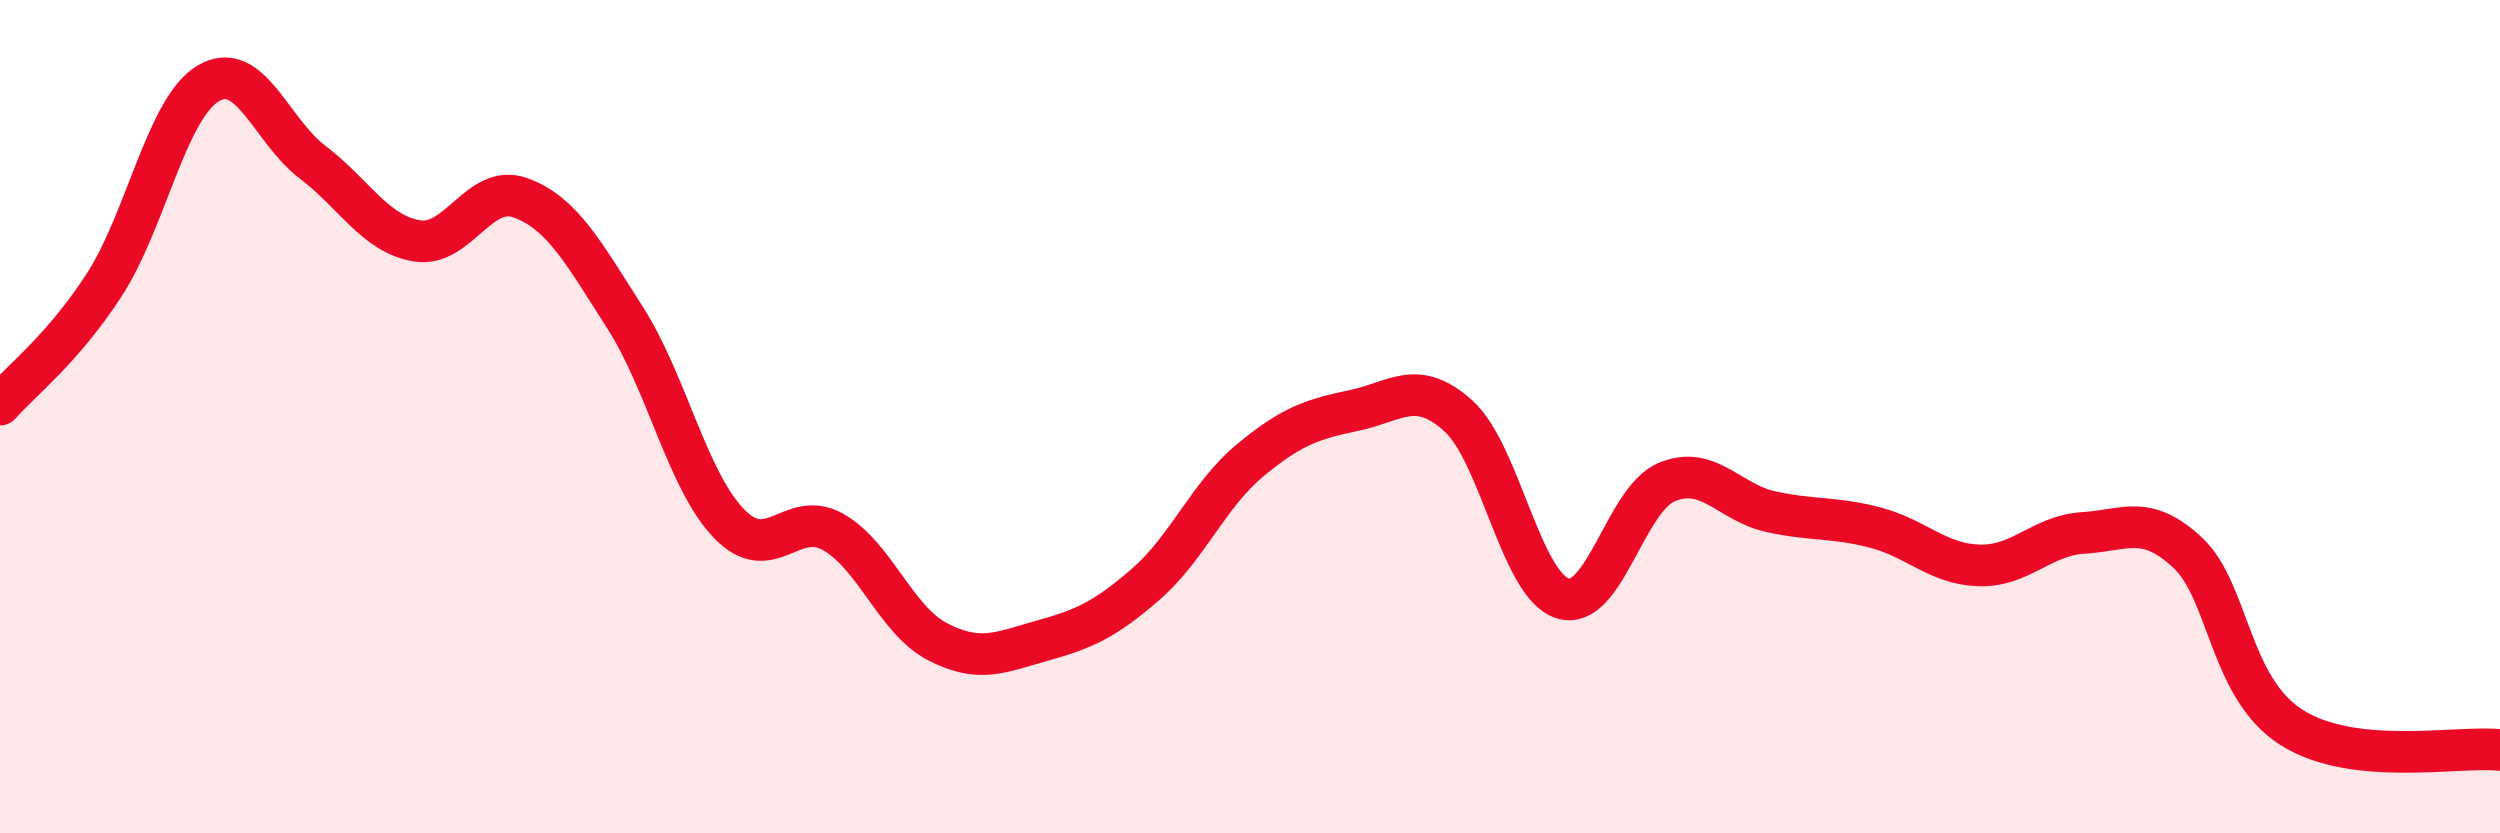
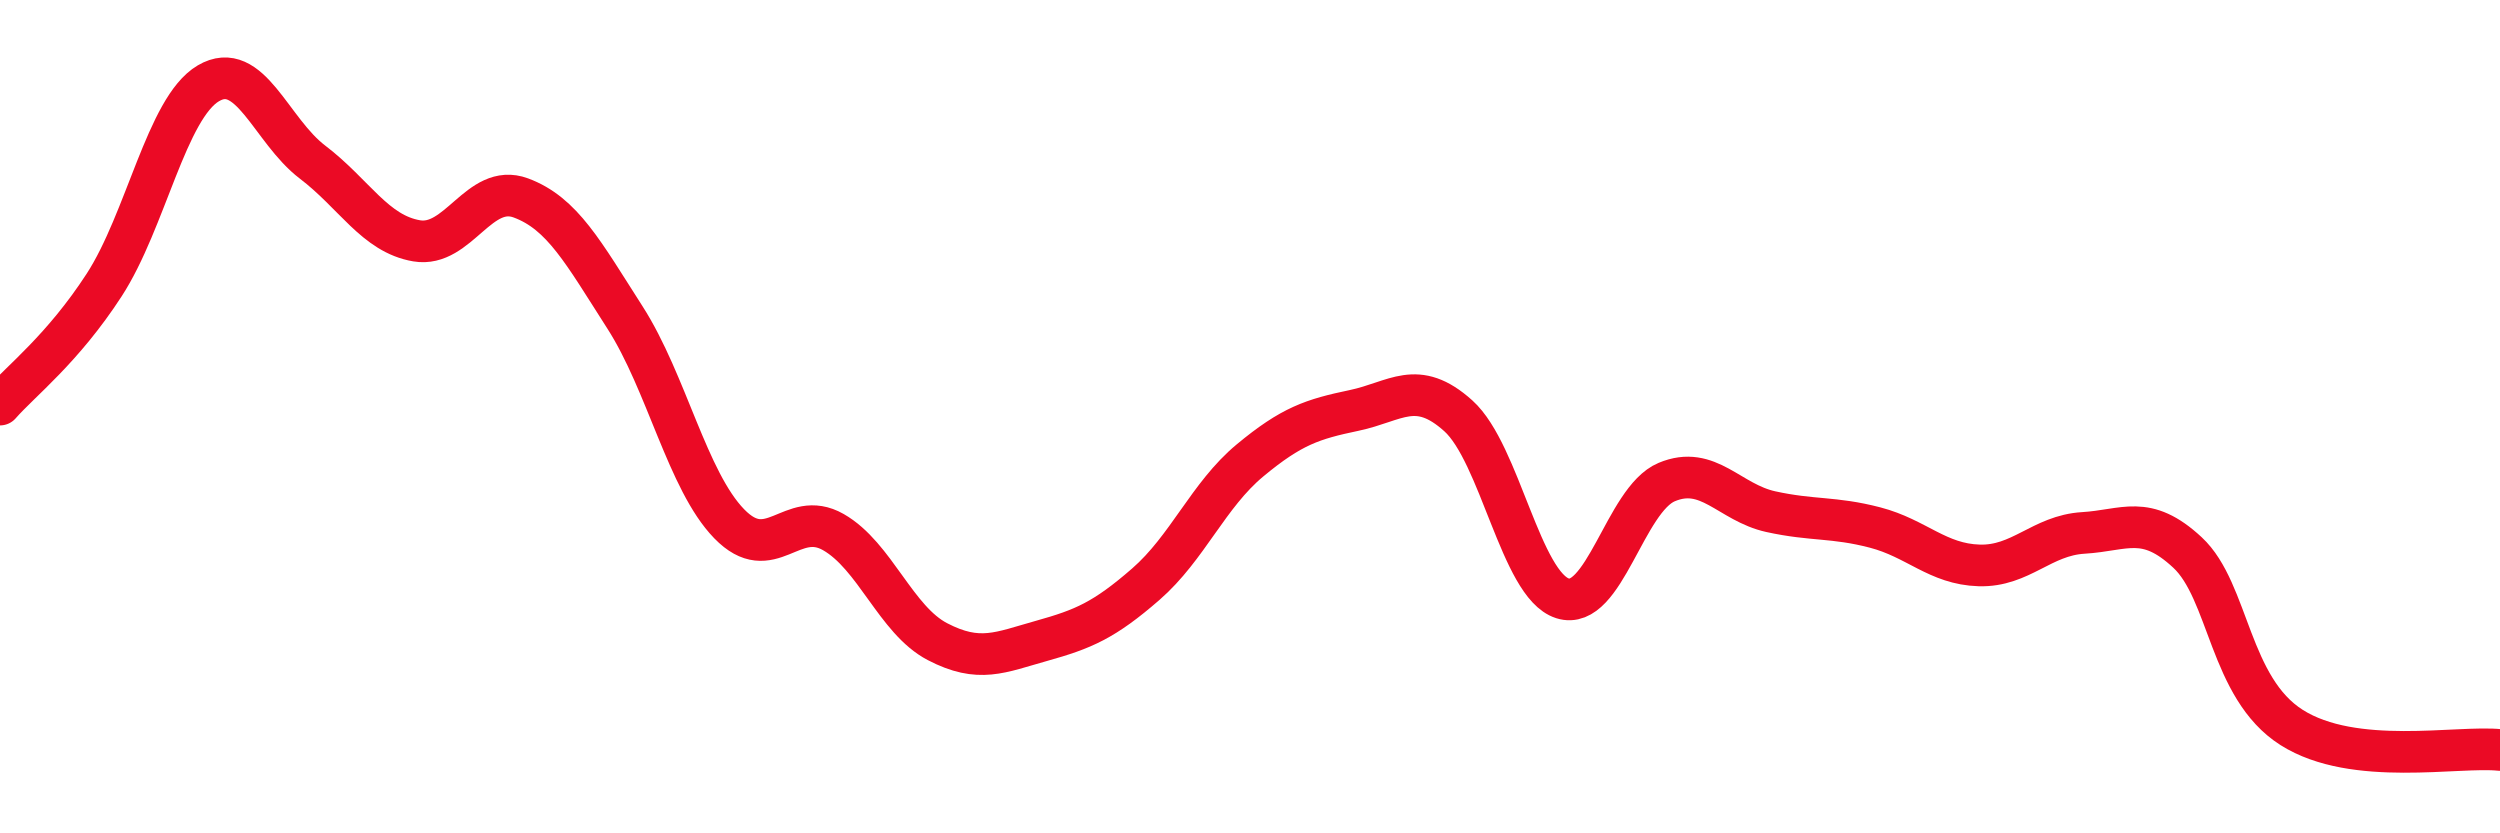
<svg xmlns="http://www.w3.org/2000/svg" width="60" height="20" viewBox="0 0 60 20">
-   <path d="M 0,9.71 C 0.5,9.14 1.5,8.38 2.5,6.84 C 3.5,5.3 4,2.59 5,2 C 6,1.41 6.5,3.13 7.5,3.89 C 8.5,4.65 9,5.61 10,5.78 C 11,5.95 11.5,4.38 12.5,4.75 C 13.5,5.12 14,6.06 15,7.62 C 16,9.18 16.5,11.54 17.5,12.57 C 18.5,13.6 19,12.2 20,12.77 C 21,13.34 21.5,14.88 22.5,15.4 C 23.5,15.92 24,15.66 25,15.38 C 26,15.1 26.5,14.89 27.5,14.02 C 28.5,13.15 29,11.88 30,11.05 C 31,10.22 31.5,10.06 32.5,9.85 C 33.5,9.64 34,9.08 35,9.98 C 36,10.88 36.5,14.04 37.5,14.36 C 38.5,14.68 39,11.99 40,11.57 C 41,11.15 41.5,12.06 42.5,12.28 C 43.5,12.5 44,12.4 45,12.66 C 46,12.92 46.5,13.54 47.5,13.57 C 48.5,13.6 49,12.85 50,12.79 C 51,12.73 51.5,12.33 52.5,13.26 C 53.5,14.19 53.5,16.51 55,17.46 C 56.5,18.41 59,17.89 60,18L60 20L0 20Z" fill="#EB0A25" opacity="0.1" stroke-linecap="round" stroke-linejoin="round" />
  <path d="M 0,9.71 C 0.5,9.14 1.5,8.38 2.5,6.84 C 3.5,5.3 4,2.59 5,2 C 6,1.41 6.5,3.13 7.5,3.89 C 8.5,4.65 9,5.61 10,5.78 C 11,5.95 11.5,4.38 12.5,4.75 C 13.5,5.12 14,6.06 15,7.62 C 16,9.18 16.5,11.54 17.5,12.57 C 18.5,13.6 19,12.2 20,12.77 C 21,13.34 21.5,14.88 22.5,15.4 C 23.5,15.92 24,15.66 25,15.38 C 26,15.1 26.5,14.89 27.5,14.02 C 28.5,13.15 29,11.88 30,11.05 C 31,10.22 31.5,10.06 32.5,9.85 C 33.5,9.64 34,9.08 35,9.98 C 36,10.88 36.5,14.04 37.5,14.36 C 38.5,14.68 39,11.99 40,11.57 C 41,11.15 41.5,12.06 42.5,12.28 C 43.5,12.5 44,12.4 45,12.66 C 46,12.92 46.5,13.54 47.5,13.57 C 48.5,13.6 49,12.85 50,12.79 C 51,12.73 51.5,12.33 52.5,13.26 C 53.5,14.19 53.5,16.51 55,17.46 C 56.5,18.41 59,17.89 60,18" stroke="#EB0A25" stroke-width="1" fill="none" stroke-linecap="round" stroke-linejoin="round" />
</svg>